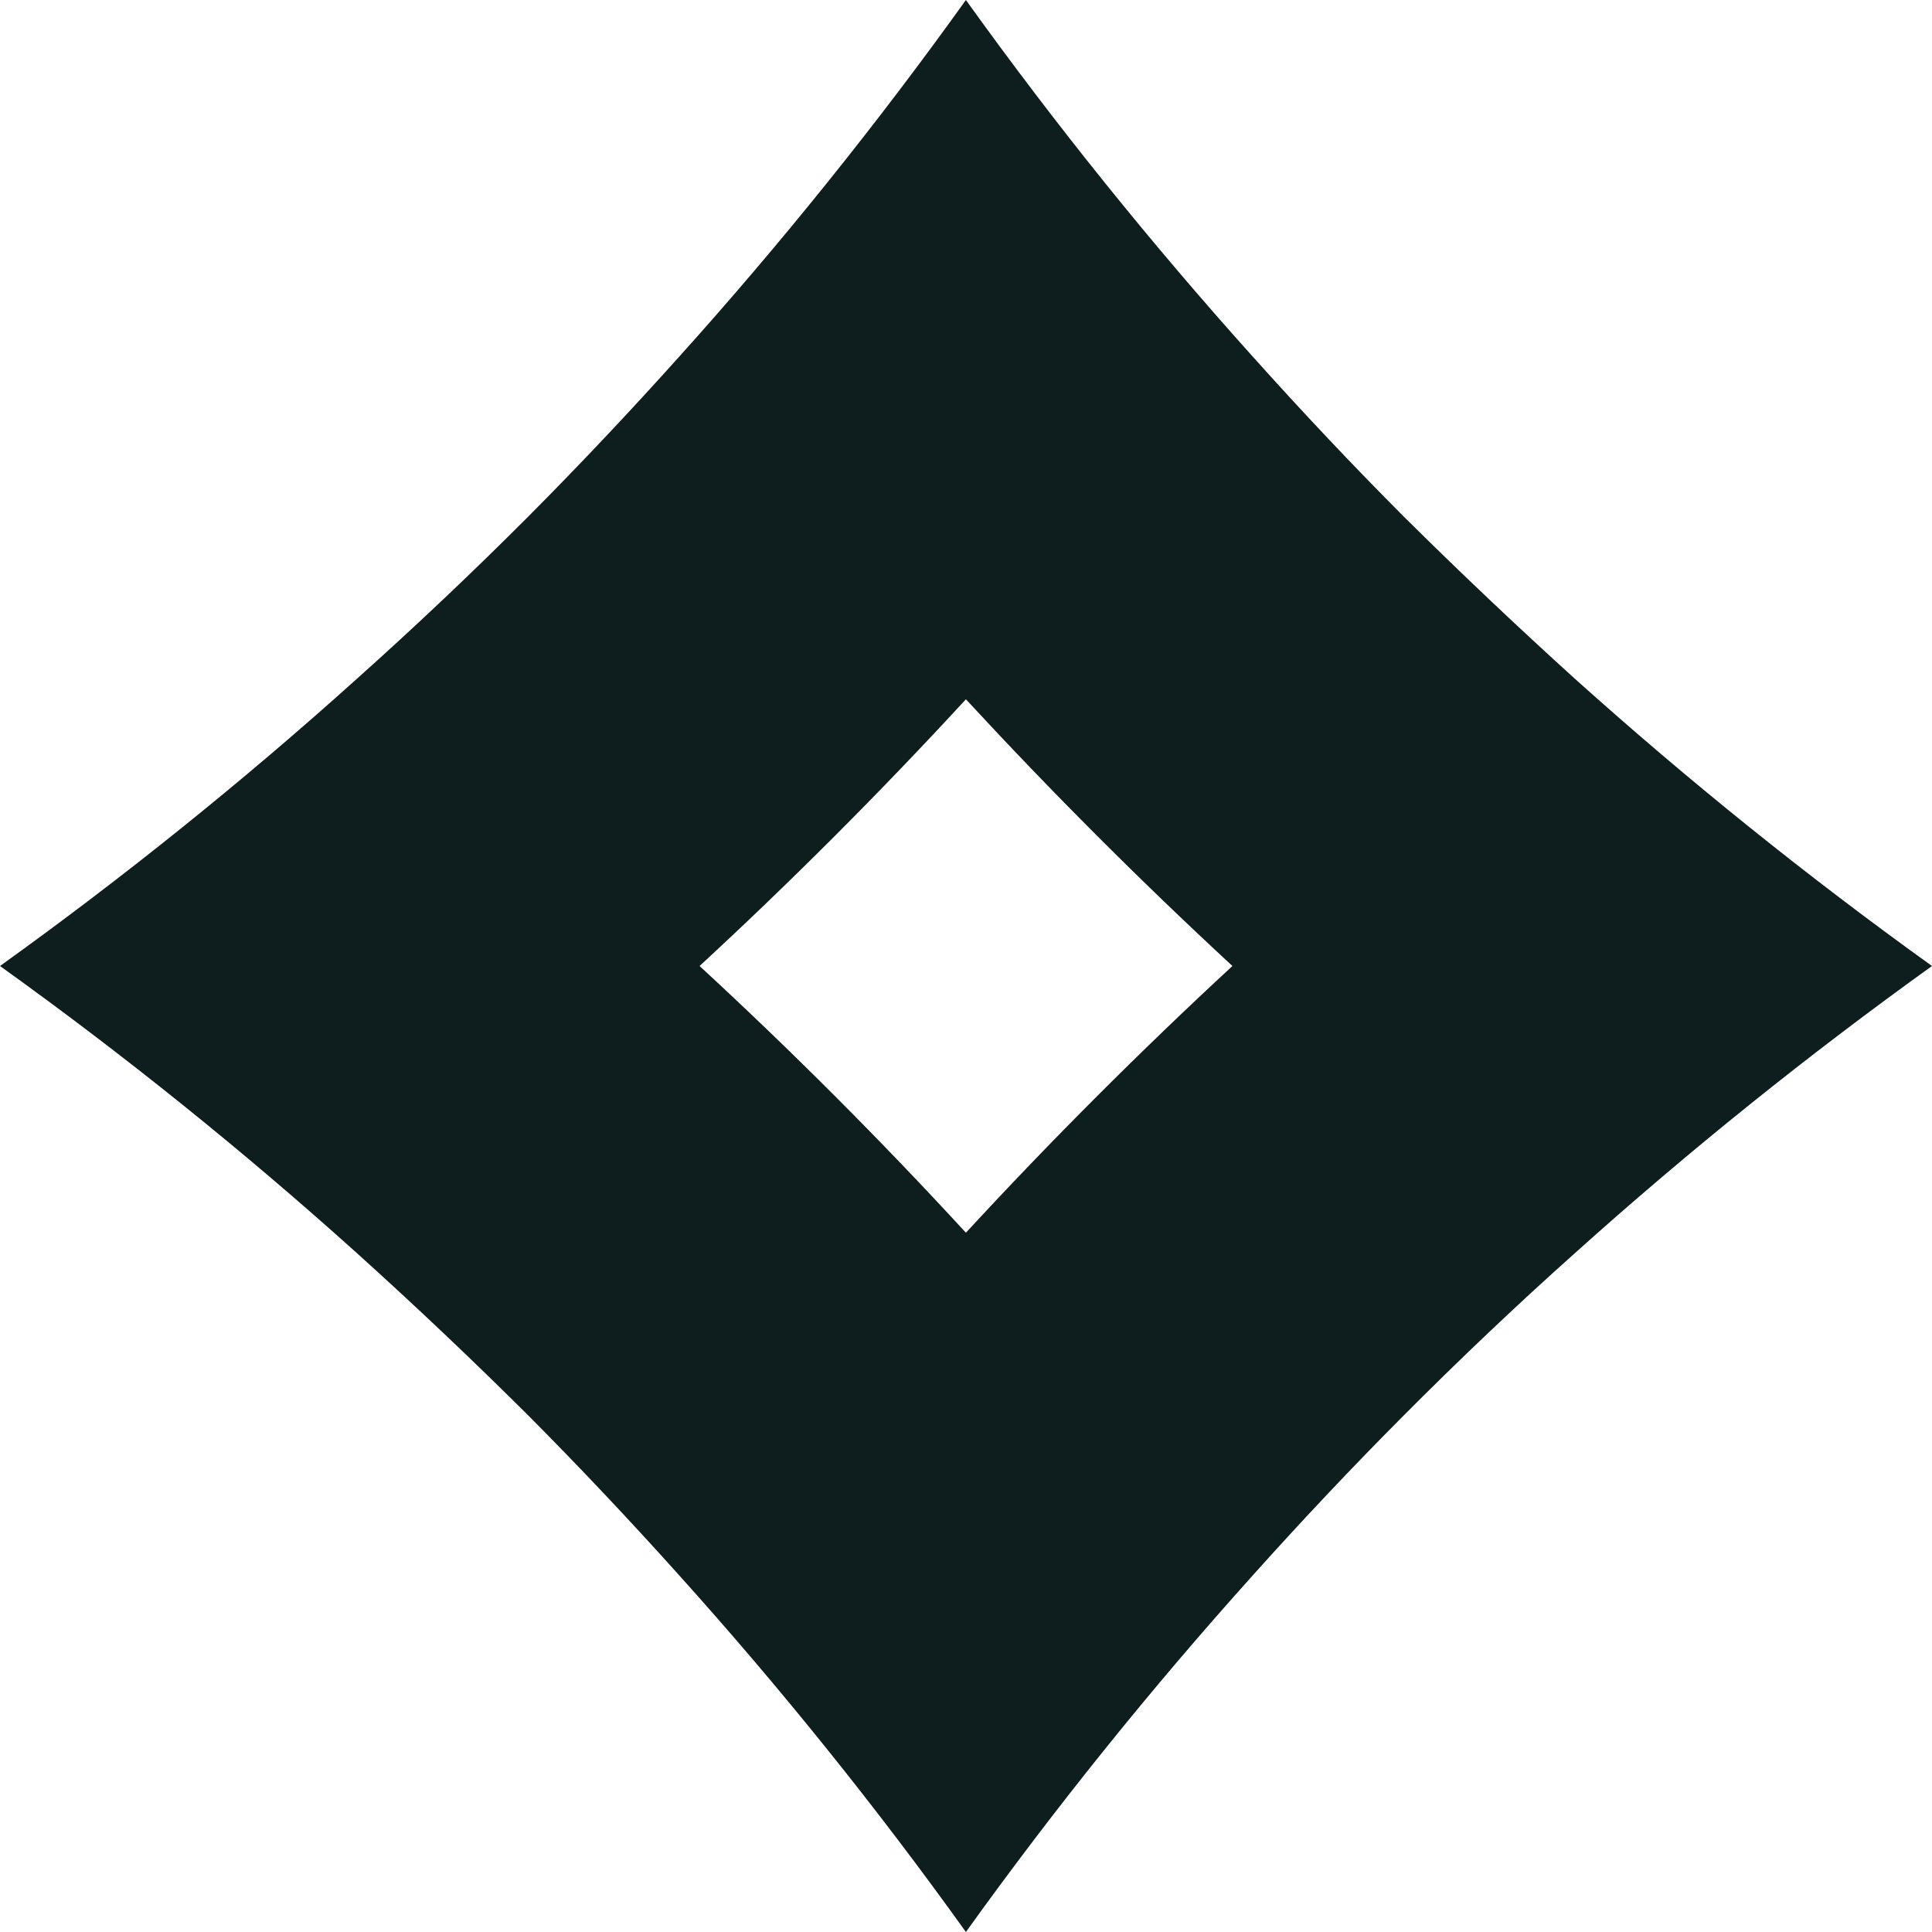
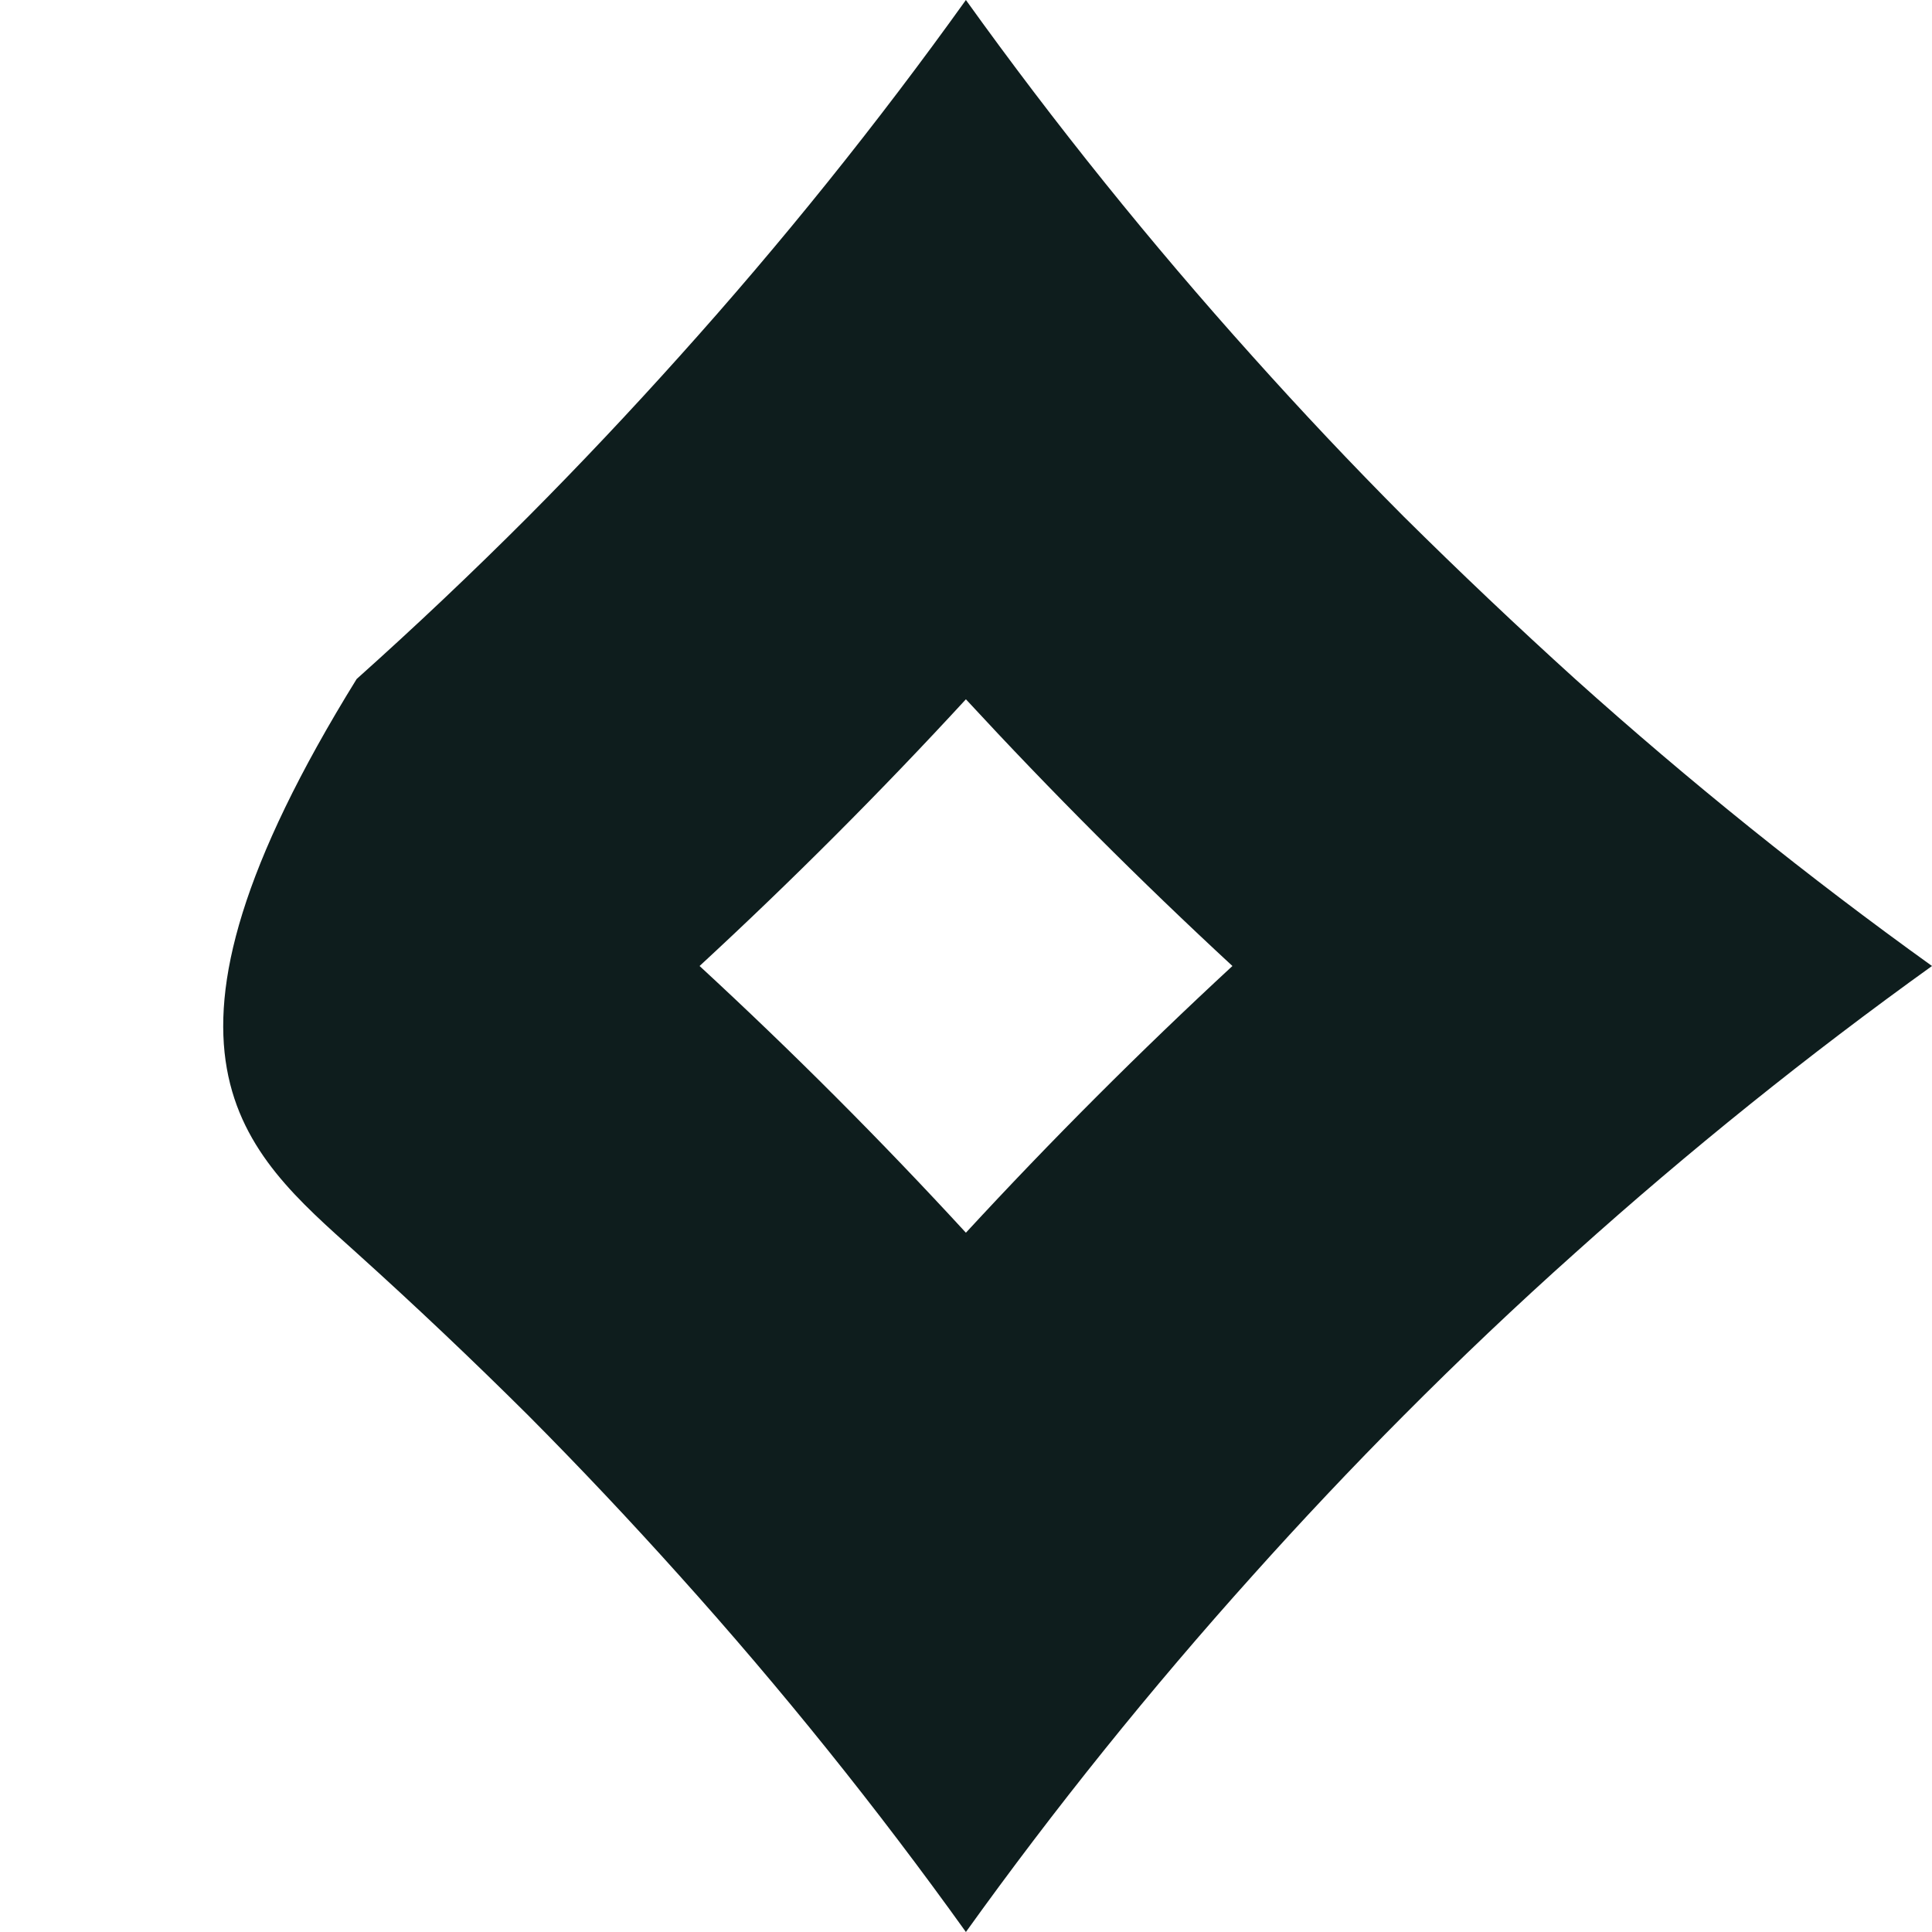
<svg xmlns="http://www.w3.org/2000/svg" width="20" height="20" viewBox="0 0 20 20" fill="none">
-   <path id="Vector" d="M16.306 7.029C15.702 6.482 15.11 5.921 14.531 5.347C13.994 4.808 13.473 4.255 12.967 3.69C11.911 2.515 10.92 1.284 9.999 0C9.079 1.284 8.089 2.516 7.033 3.69C6.527 4.254 6.006 4.807 5.469 5.347C4.89 5.927 4.298 6.487 3.692 7.029C2.517 8.086 1.284 9.078 0 10C1.284 10.921 2.517 11.913 3.692 12.97C4.299 13.517 4.891 14.078 5.469 14.653C6.006 15.193 6.527 15.746 7.033 16.31C8.089 17.484 9.079 18.716 9.999 20C10.92 18.716 11.911 17.485 12.967 16.31C13.472 15.746 13.993 15.193 14.531 14.653C15.109 14.072 15.7 13.511 16.306 12.97C17.483 11.913 18.716 10.922 20 10C18.716 9.078 17.483 8.086 16.306 7.029ZM9.999 12.761C9.118 11.803 8.199 10.883 7.242 10C8.198 9.117 9.117 8.197 9.999 7.239C10.882 8.195 11.801 9.115 12.758 10C11.803 10.883 10.883 11.803 9.999 12.761Z" fill="#0E1D1D" />
+   <path id="Vector" d="M16.306 7.029C15.702 6.482 15.11 5.921 14.531 5.347C13.994 4.808 13.473 4.255 12.967 3.69C11.911 2.515 10.92 1.284 9.999 0C9.079 1.284 8.089 2.516 7.033 3.69C6.527 4.254 6.006 4.807 5.469 5.347C4.89 5.927 4.298 6.487 3.692 7.029C1.284 10.921 2.517 11.913 3.692 12.97C4.299 13.517 4.891 14.078 5.469 14.653C6.006 15.193 6.527 15.746 7.033 16.31C8.089 17.484 9.079 18.716 9.999 20C10.92 18.716 11.911 17.485 12.967 16.31C13.472 15.746 13.993 15.193 14.531 14.653C15.109 14.072 15.7 13.511 16.306 12.97C17.483 11.913 18.716 10.922 20 10C18.716 9.078 17.483 8.086 16.306 7.029ZM9.999 12.761C9.118 11.803 8.199 10.883 7.242 10C8.198 9.117 9.117 8.197 9.999 7.239C10.882 8.195 11.801 9.115 12.758 10C11.803 10.883 10.883 11.803 9.999 12.761Z" fill="#0E1D1D" />
</svg>